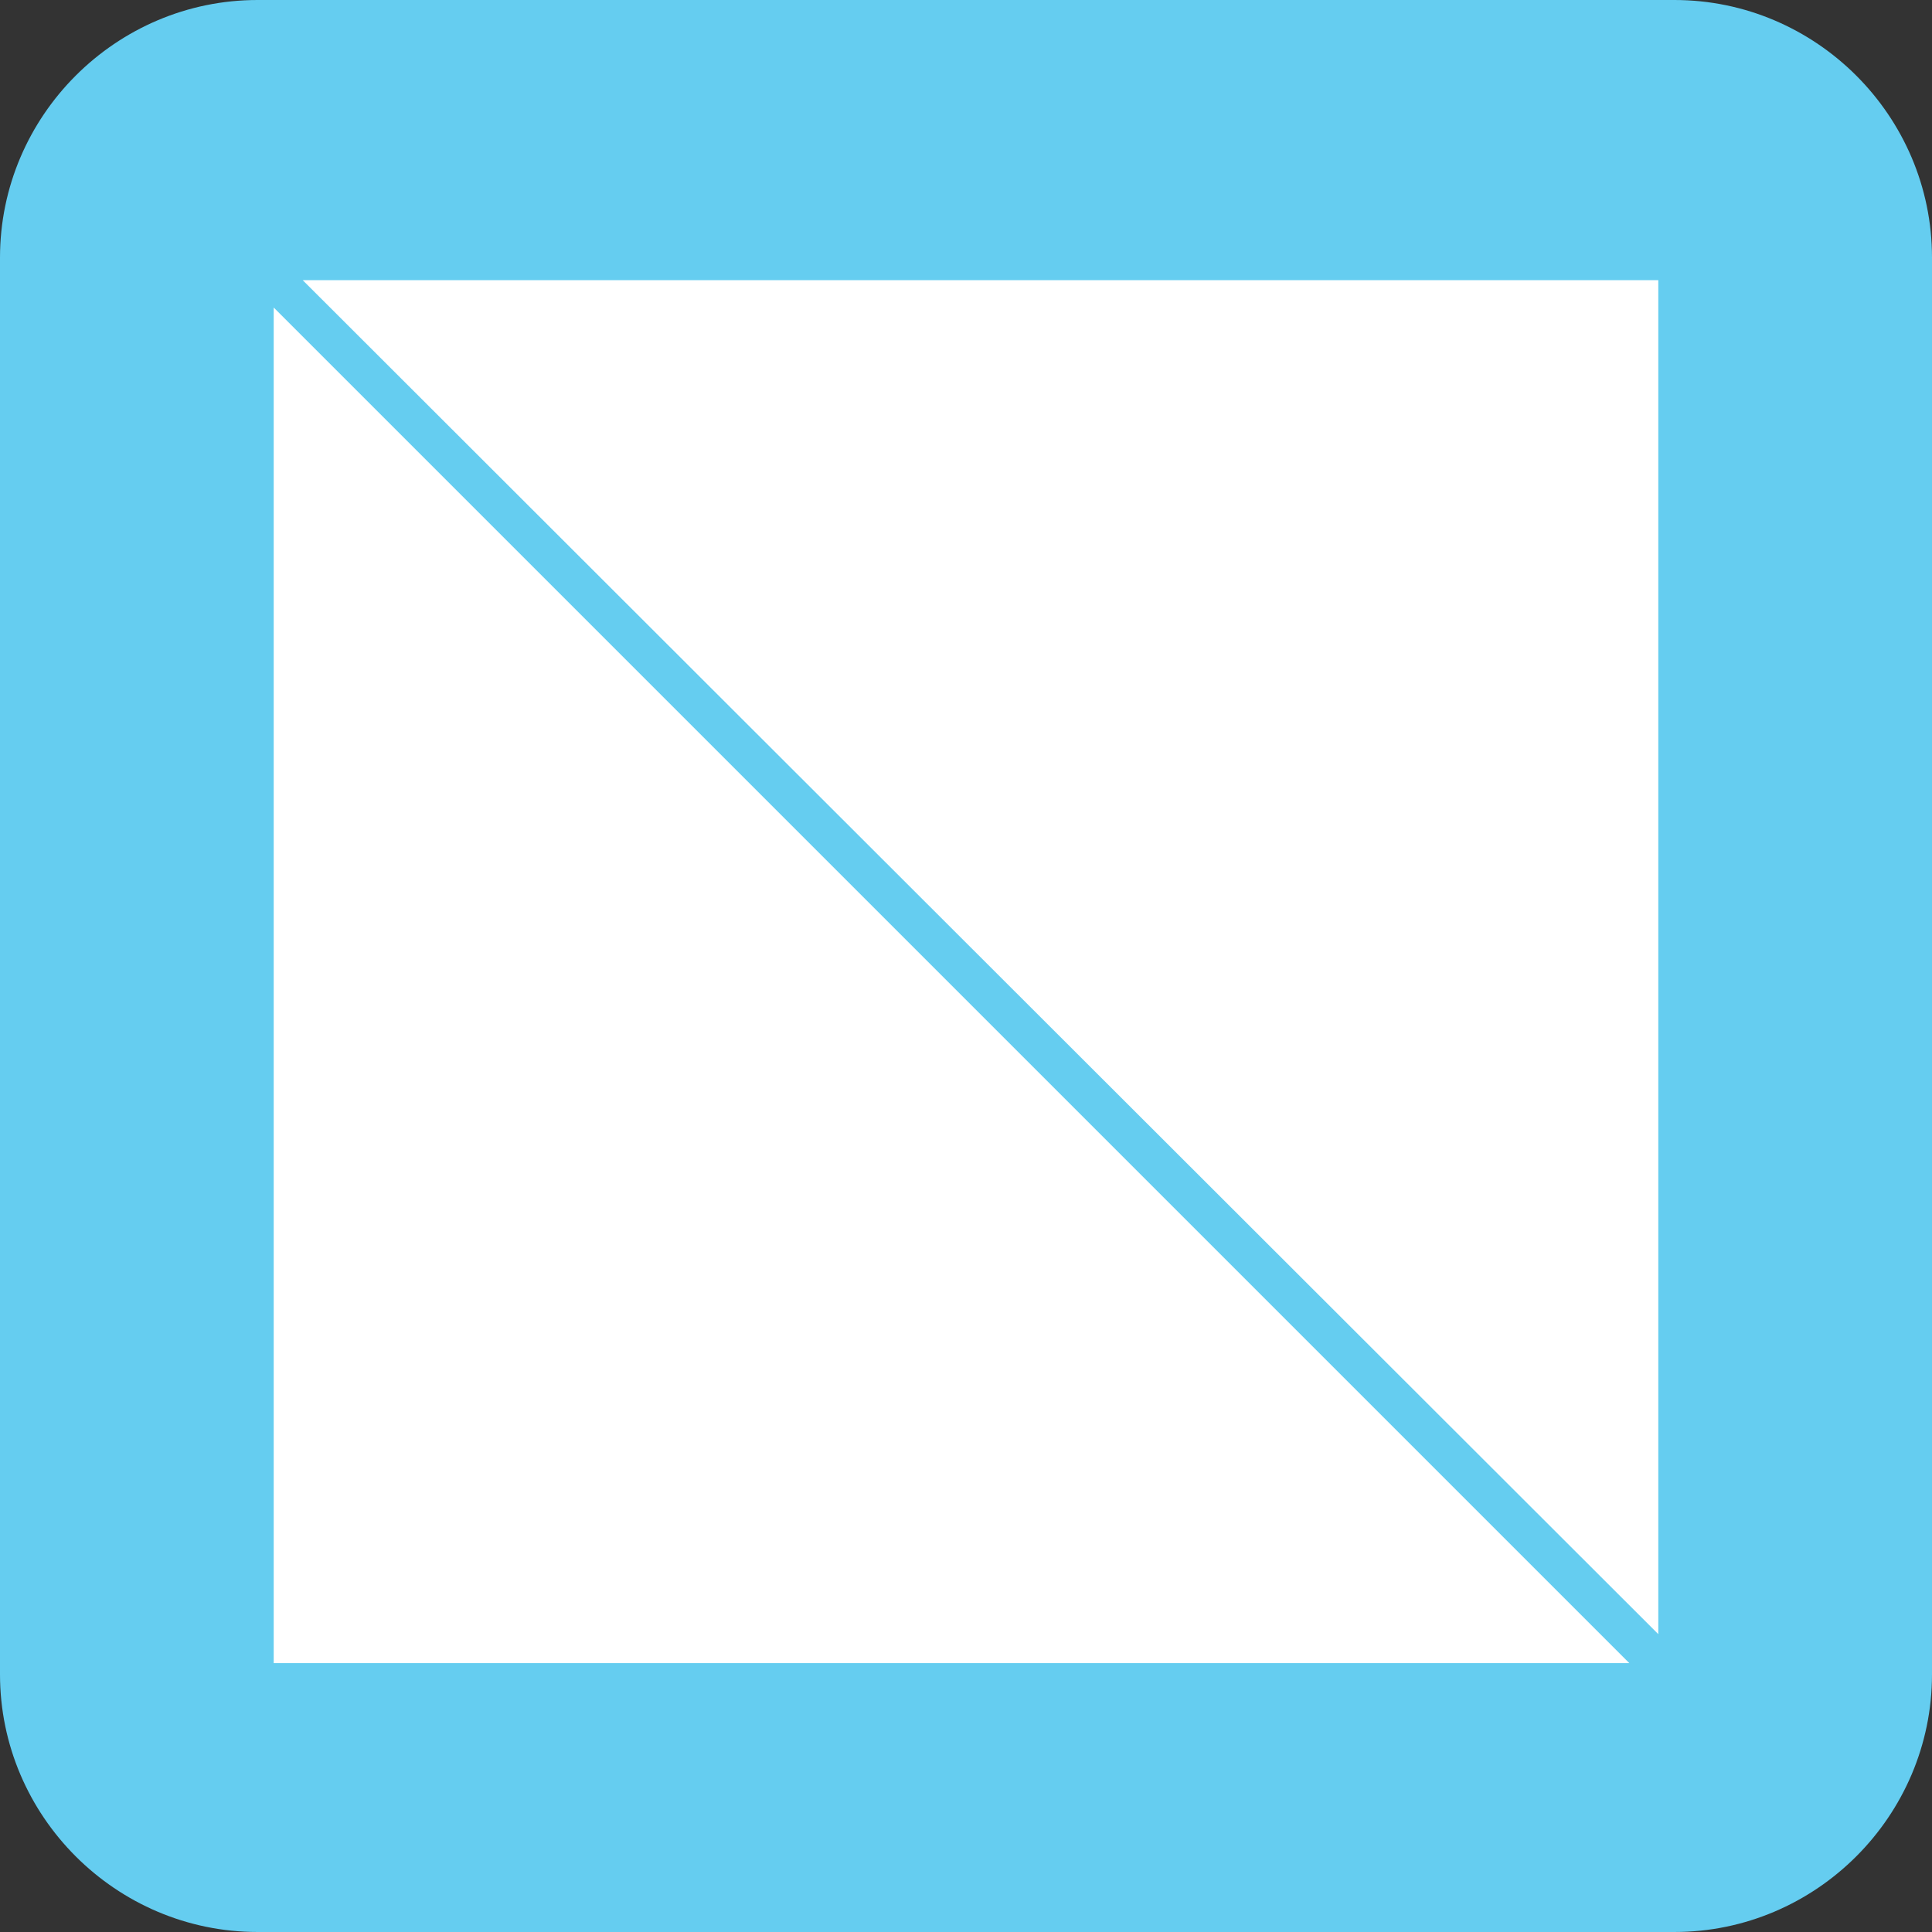
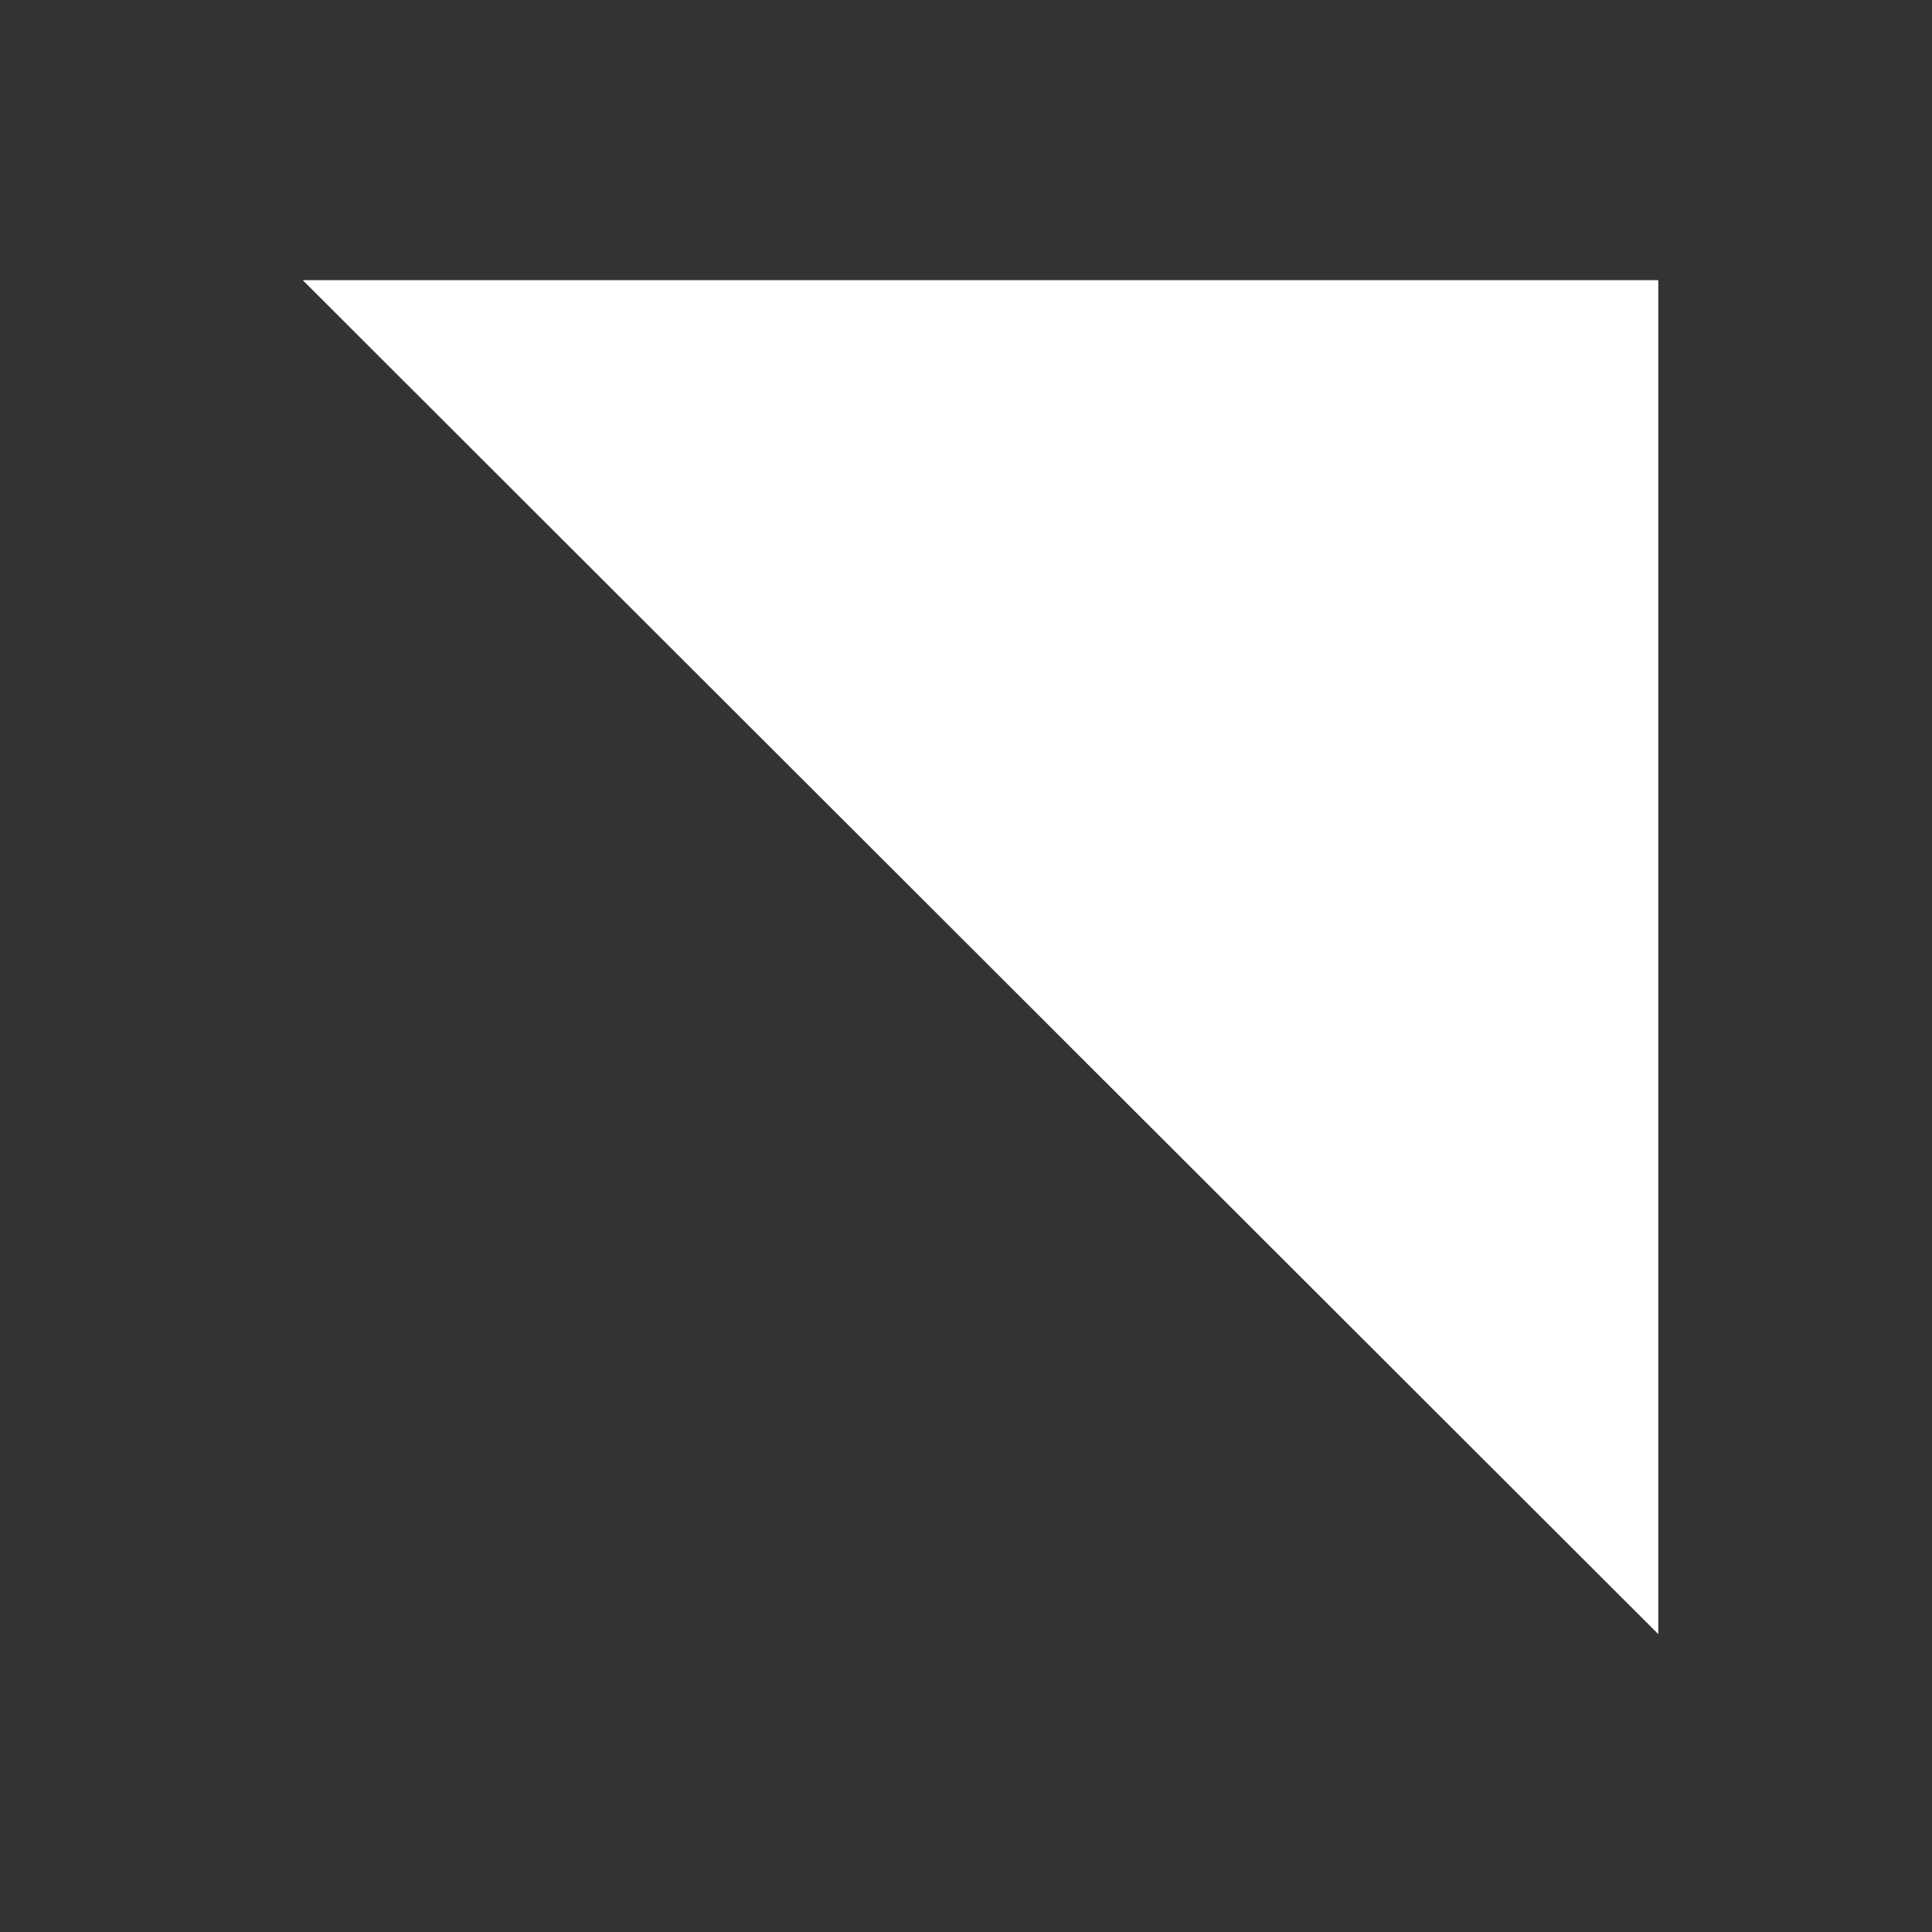
<svg xmlns="http://www.w3.org/2000/svg" version="1.1" id="Layer_1" x="0px" y="0px" viewBox="0 0 120 120" style="enable-background:new 0 0 120 120;" xml:space="preserve">
  <rect x="0" y="0" width="120" height="120" fill="#333333" stroke="none" />
  <style type="text/css">
	.st0{fill:#65CDF0;}
	.st1{fill:#FFFFFF;}
</style>
  <g>
-     <path class="st0" d="M104,0H16C7.2,0,0,7.2,0,16v88c0,8.8,7.2,16,16,16h88c8.8,0,16-7.2,16-16V16C120,7.2,112.8,0,104,0z" />
    <polygon class="st1" points="103,101.5 18.8,17.4 103,17.4  " />
-     <polygon class="st1" points="17,19.1 101.2,103.3 17,103.3  " />
  </g>
</svg>